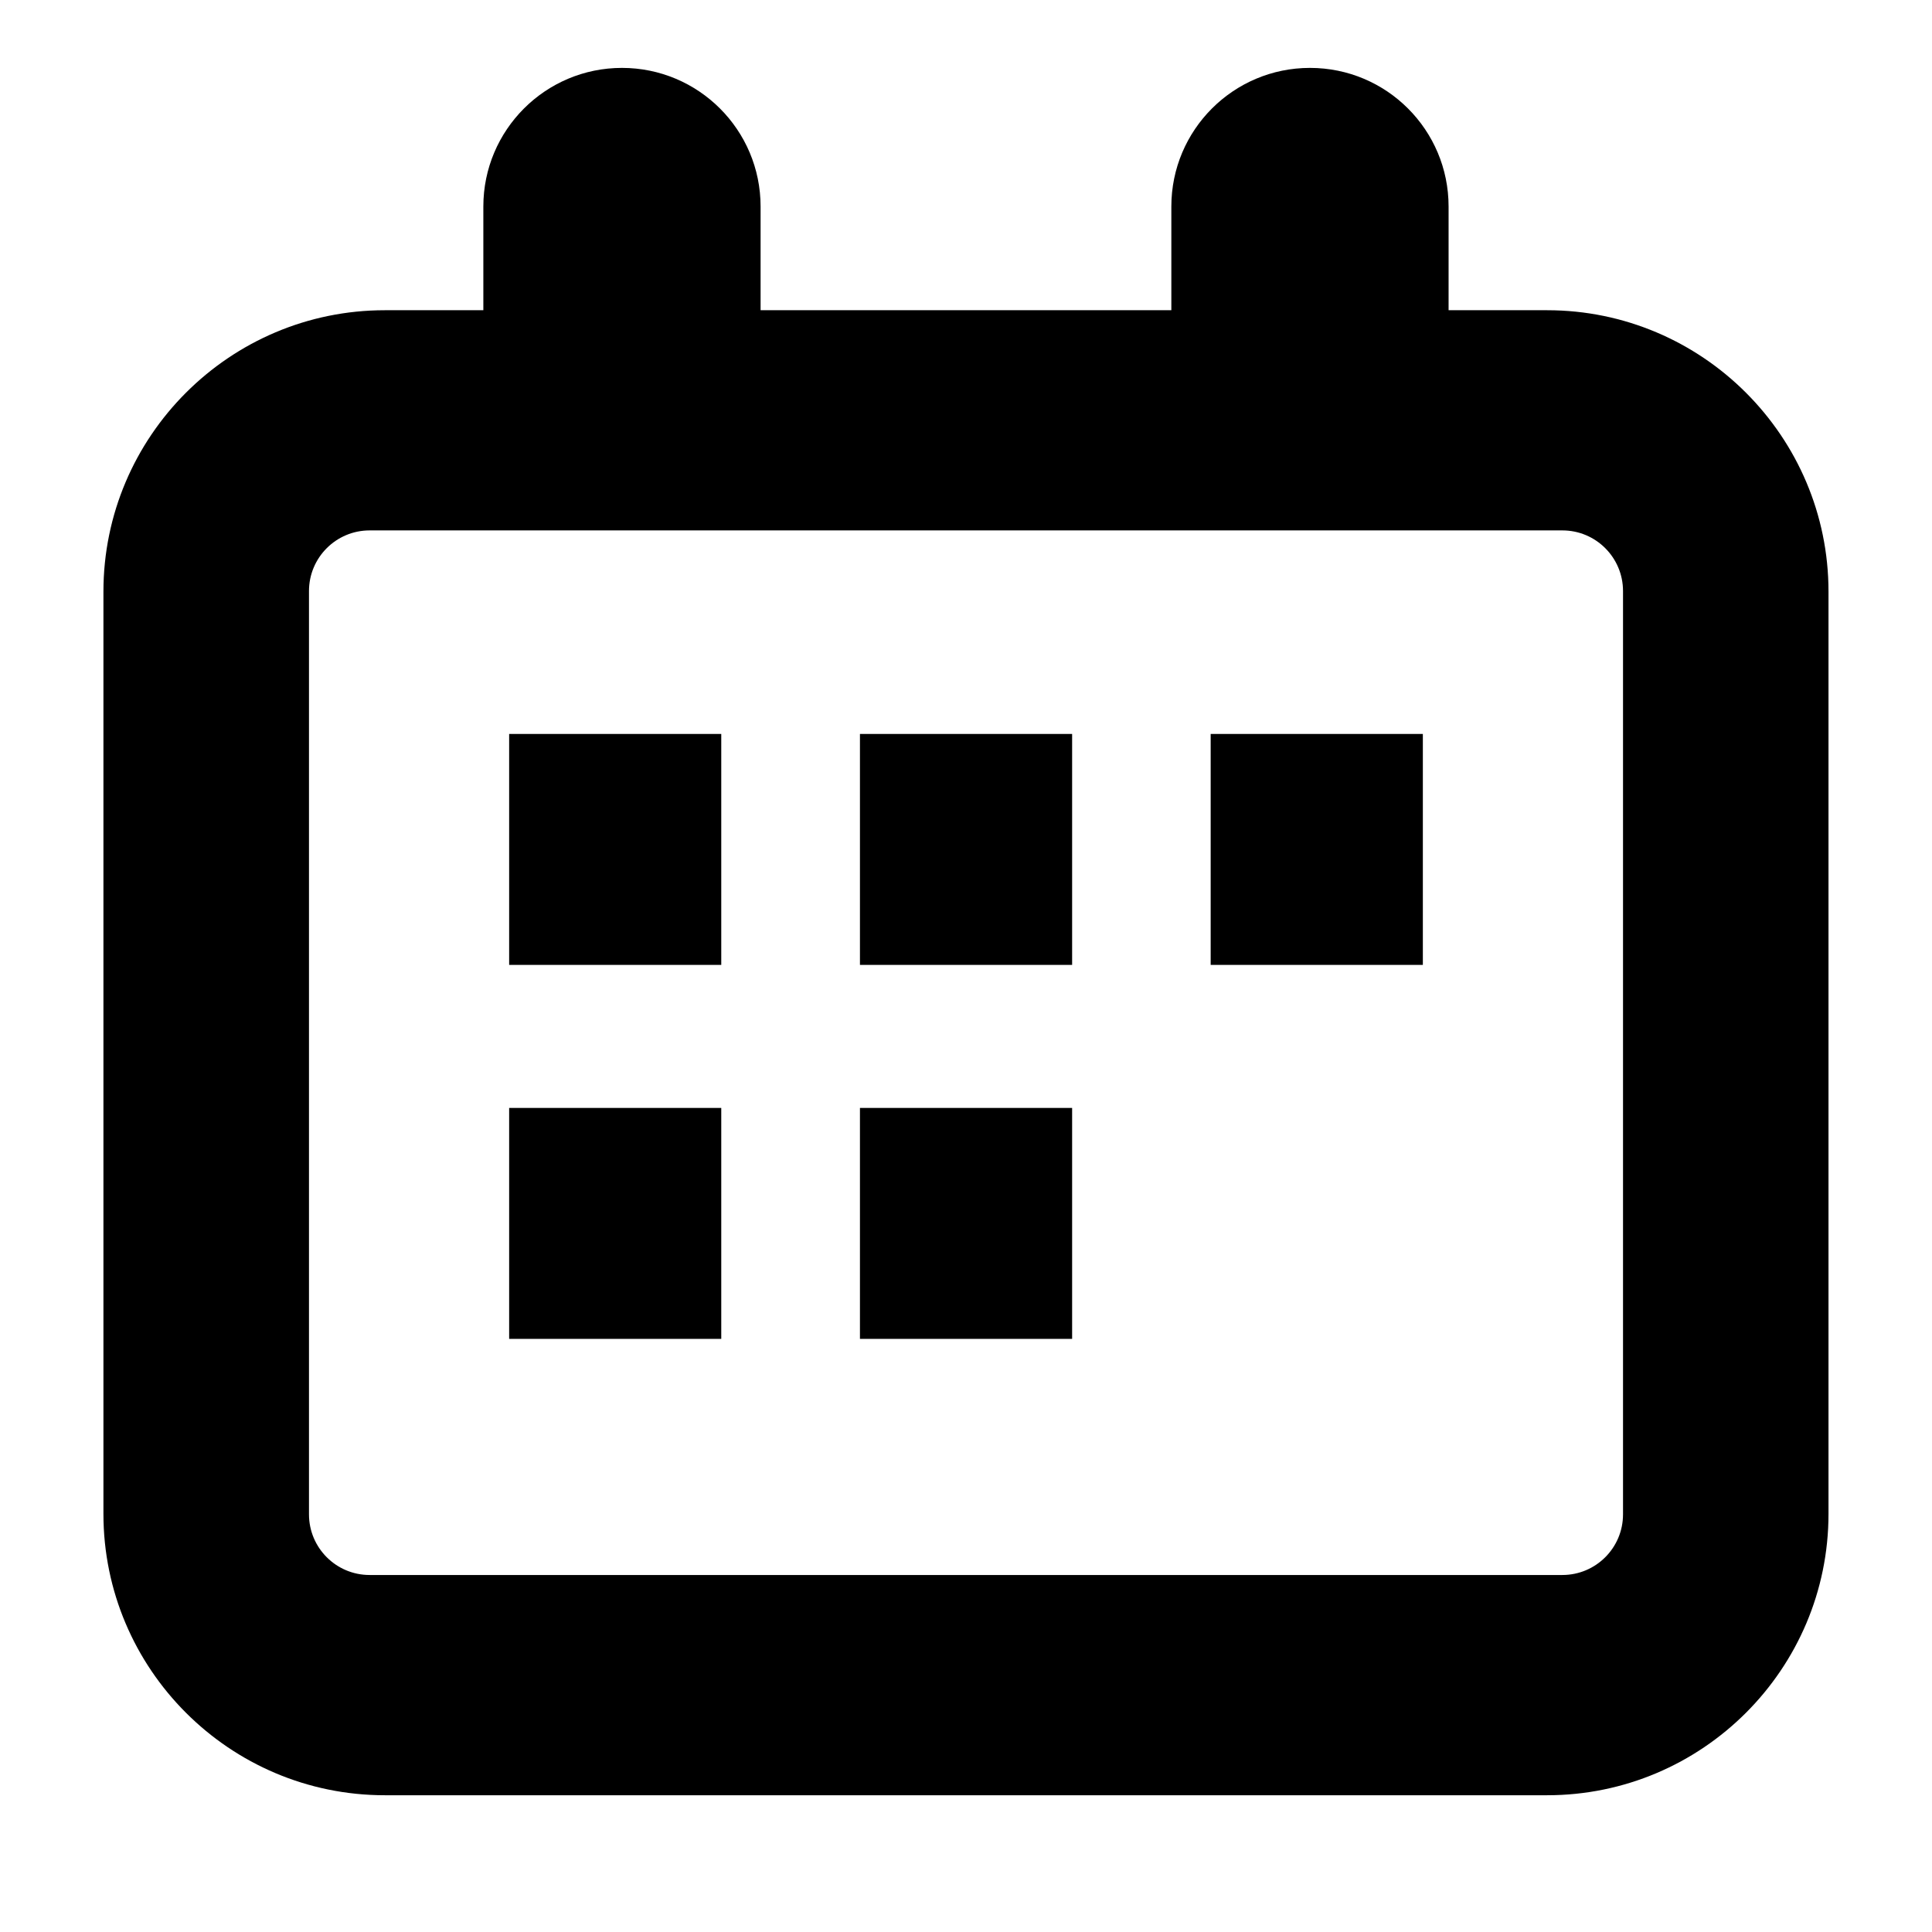
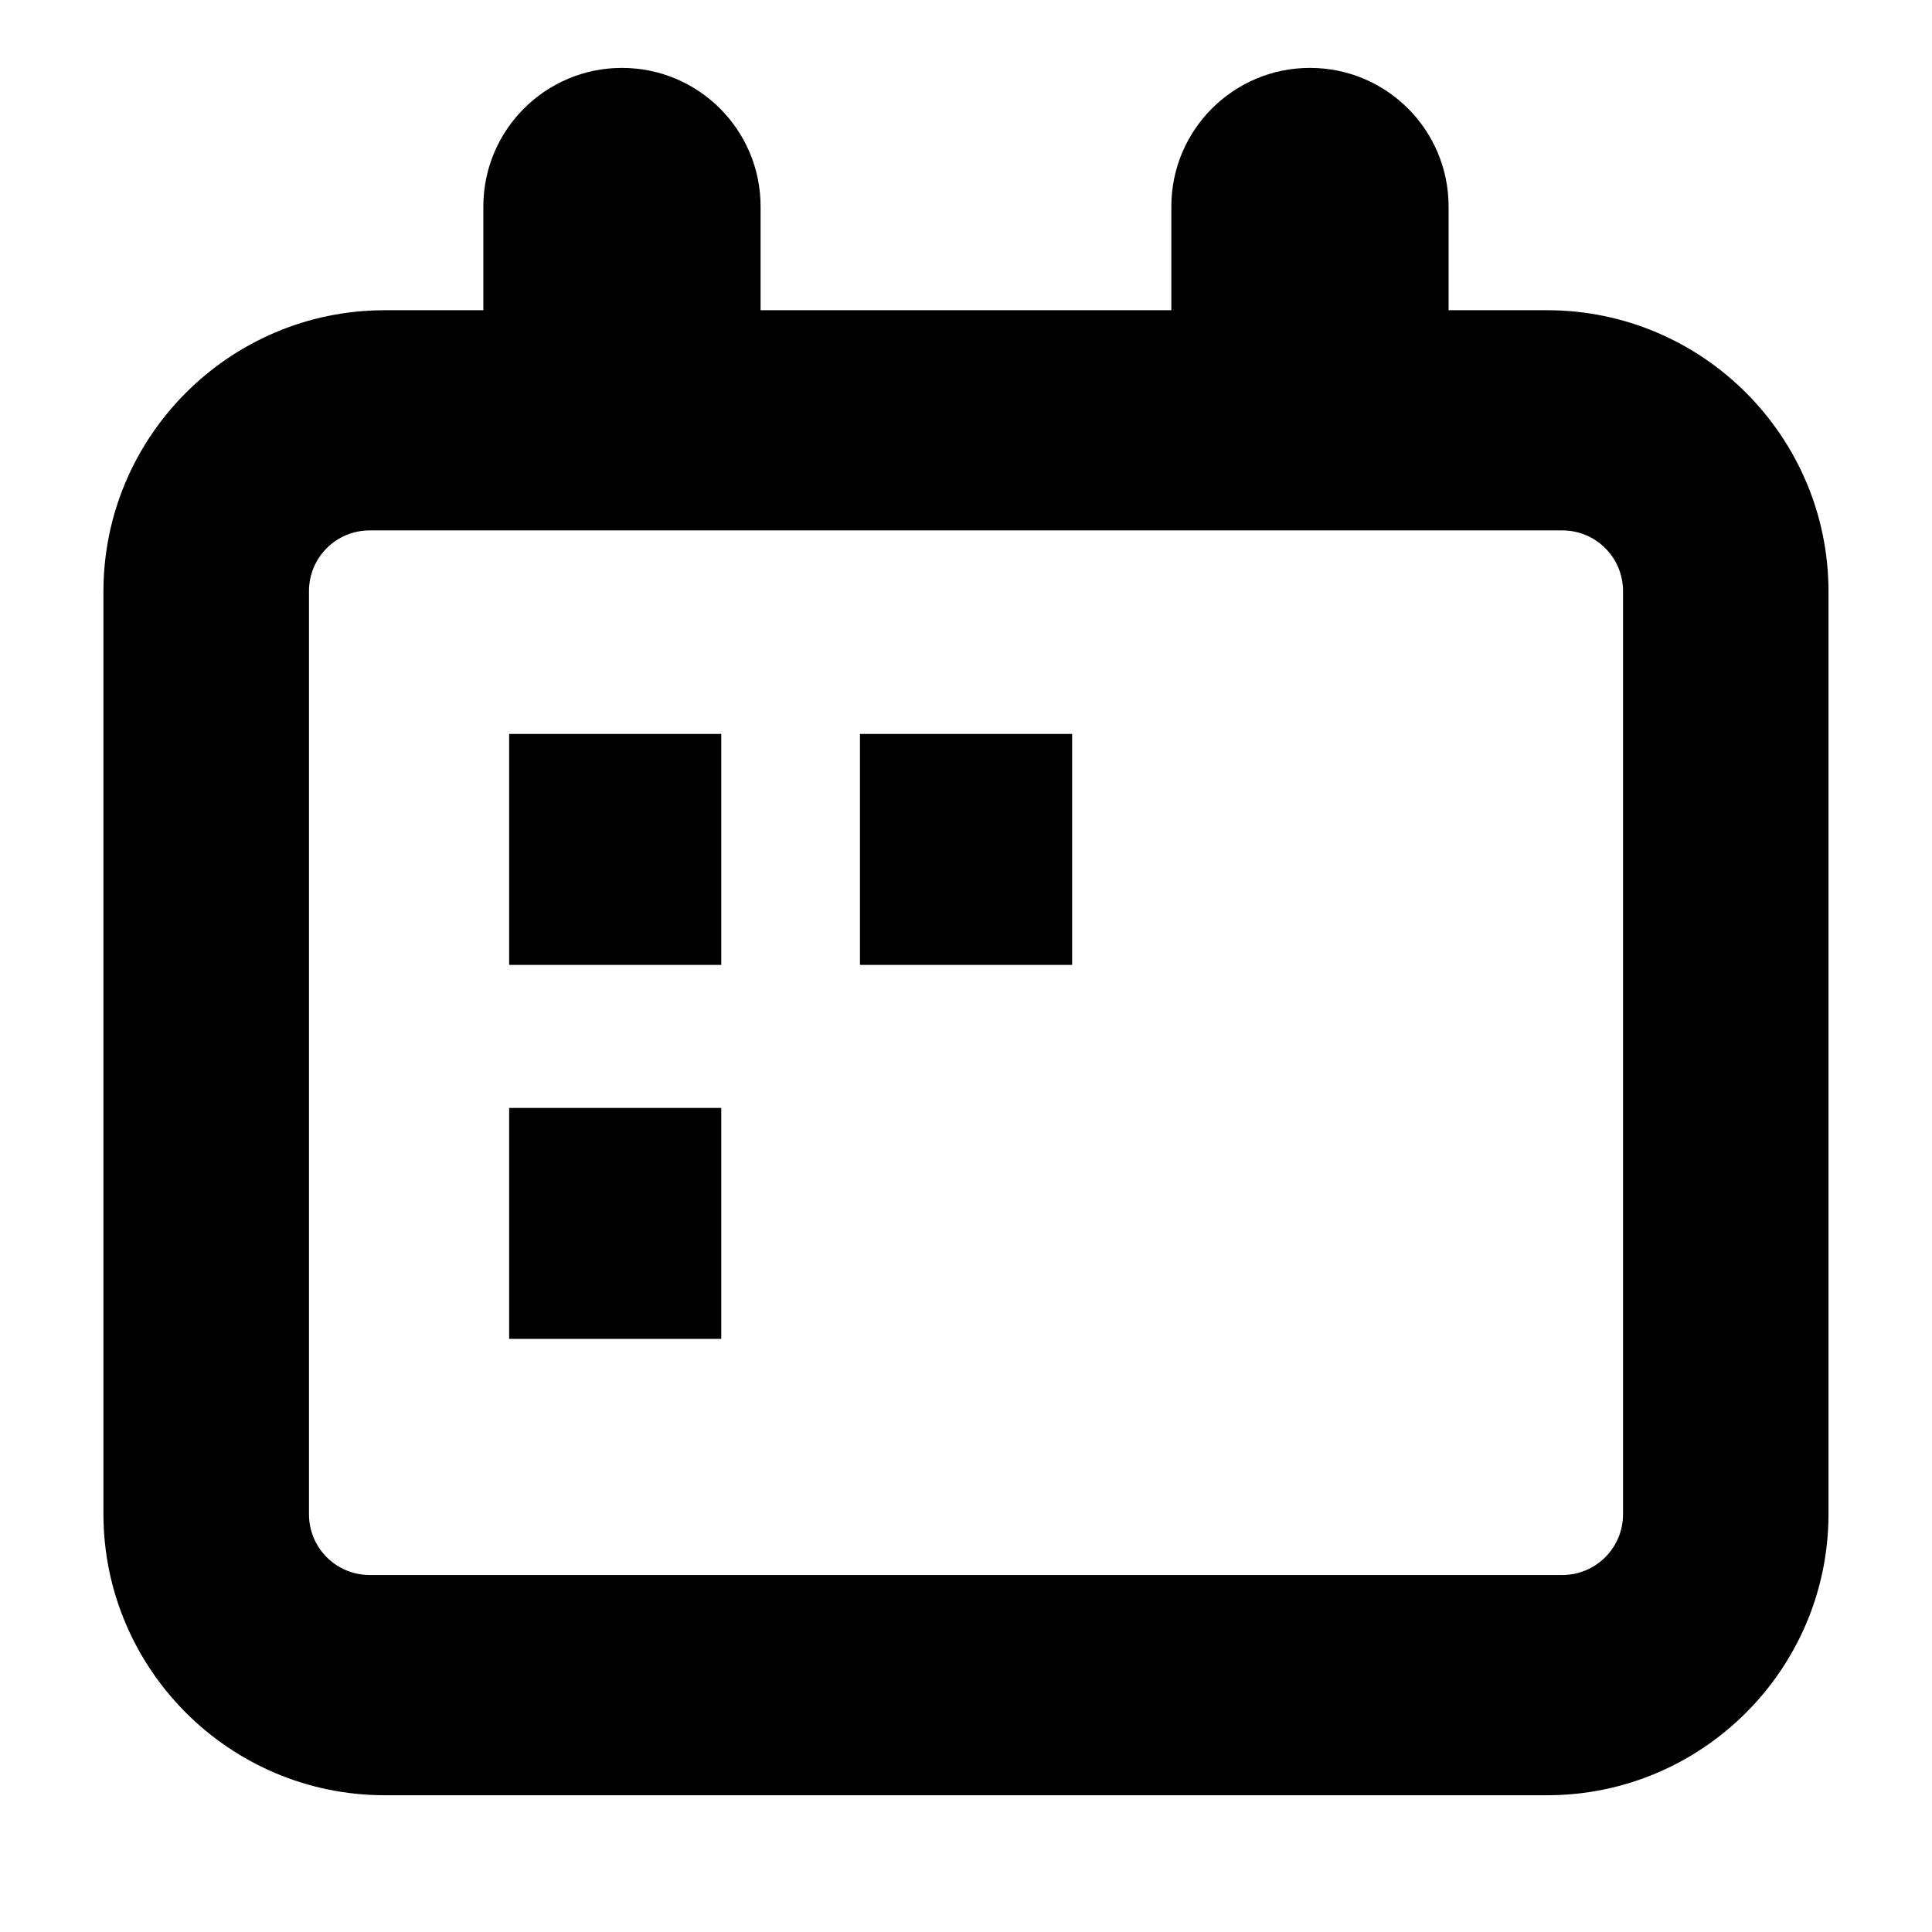
<svg xmlns="http://www.w3.org/2000/svg" id="Layer_1" viewBox="0 0 28 28">
-   <path d="M22.422,4.496h-1.428v-1.503c0-1.11-.899-2.009-2.009-2.009s-2.009.9-2.009,2.009v1.503h-5.953v-1.503c0-1.11-.9-2.009-2.009-2.009s-2.009.9-2.009,2.009v1.503h-1.428c-2.248,0-4.078,1.829-4.078,4.078v13.366c0,2.249,1.829,4.078,4.078,4.078h16.845c2.249,0,4.078-1.829,4.078-4.078v-13.366c0-2.248-1.829-4.078-4.078-4.078h0ZM23.522,21.947c0,.486-.394.879-.879.879H5.357c-.486,0-.879-.394-.879-.879v-13.381c0-.486.394-.879.879-.879h17.286c.486,0,.879.394.879.879v13.381Z" />
+   <path d="M22.422,4.496h-1.428v-1.503c0-1.11-.899-2.009-2.009-2.009s-2.009.9-2.009,2.009v1.503h-5.953v-1.503c0-1.11-.9-2.009-2.009-2.009s-2.009.9-2.009,2.009v1.503h-1.428c-2.248,0-4.078,1.829-4.078,4.078v13.366c0,2.249,1.829,4.078,4.078,4.078h16.845c2.249,0,4.078-1.829,4.078-4.078v-13.366c0-2.248-1.829-4.078-4.078-4.078h0M23.522,21.947c0,.486-.394.879-.879.879H5.357c-.486,0-.879-.394-.879-.879v-13.381c0-.486.394-.879.879-.879h17.286c.486,0,.879.394.879.879v13.381Z" />
  <rect x="7.379" y="10.637" width="3.074" height="3.347" />
  <rect x="12.463" y="10.637" width="3.075" height="3.347" />
  <rect x="7.379" y="16.057" width="3.074" height="3.347" />
-   <rect x="12.463" y="16.057" width="3.075" height="3.347" />
-   <rect x="17.546" y="10.637" width="3.075" height="3.347" />
</svg>